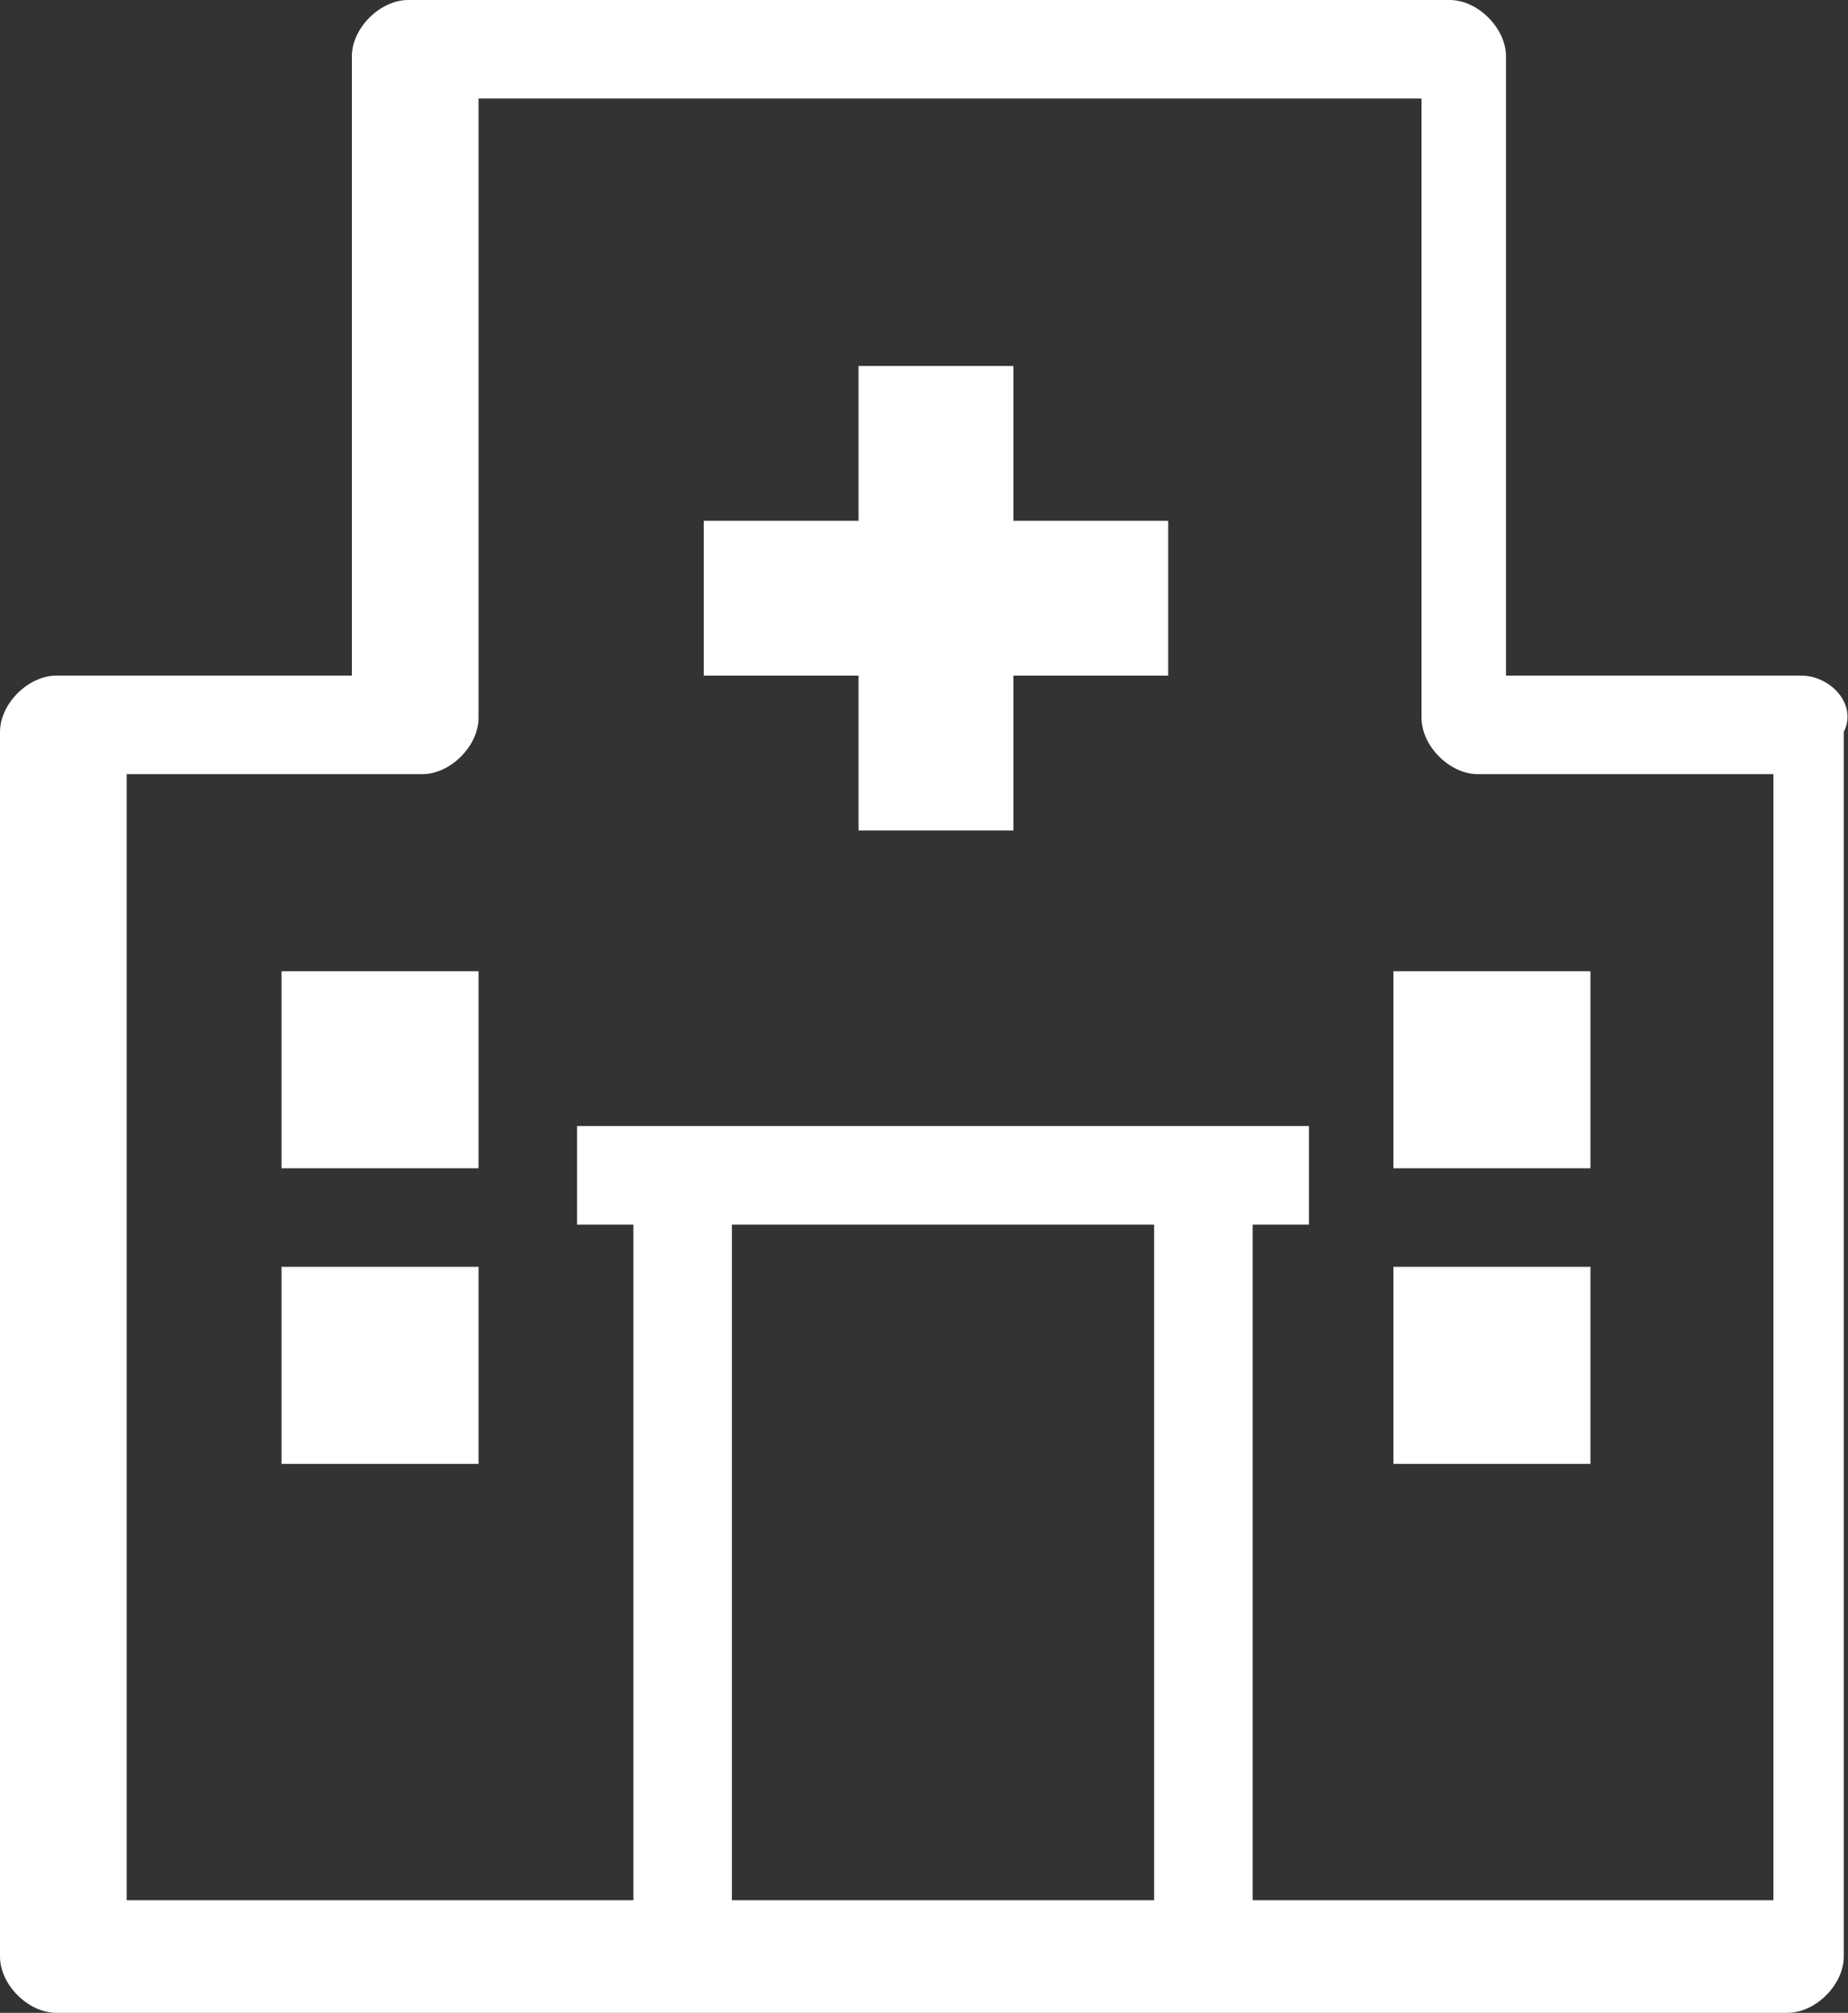
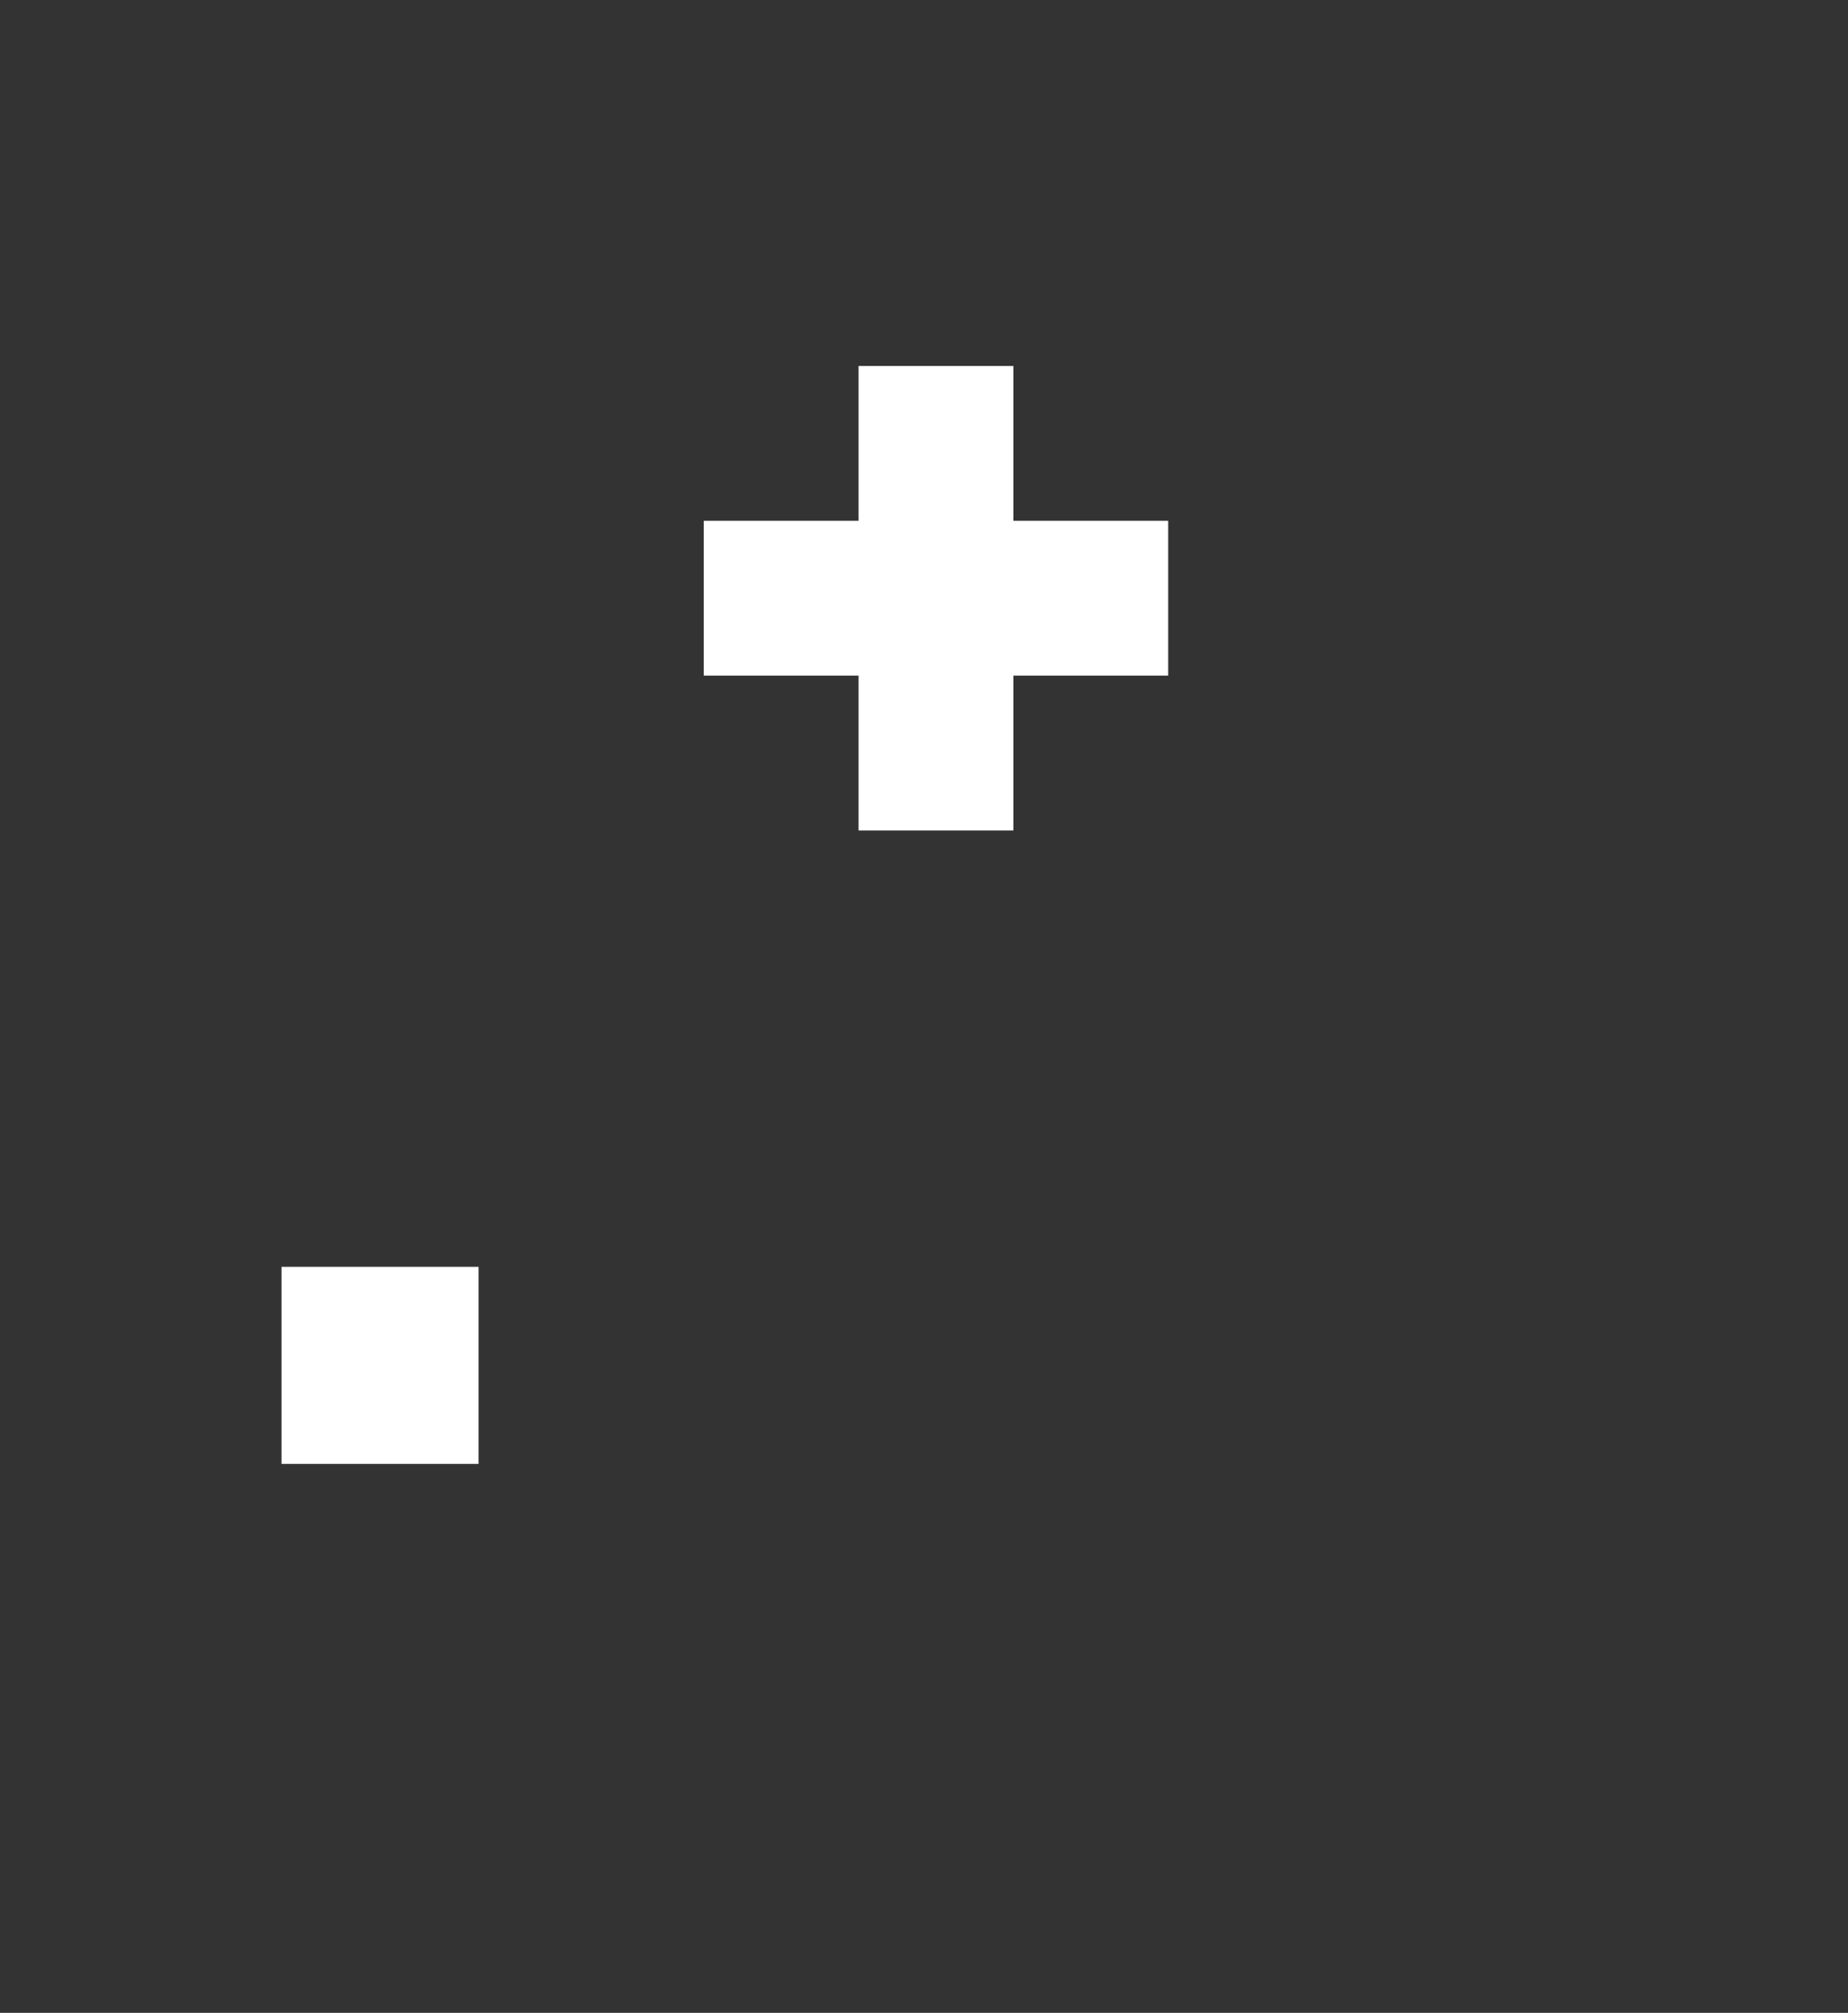
<svg xmlns="http://www.w3.org/2000/svg" id="Layer_2" viewBox="0 0 13.13 14.3">
  <rect x="0" y="0" width="13.13" height="14.3" fill="#333333" stroke="none" />
  <defs>
    <style>.cls-1{fill:#fff;}</style>
  </defs>
  <g id="artwork">
    <g>
-       <path class="cls-1" d="m12.8,4.8h-2.1V.4c0-.2-.2-.4-.4-.4H2.9c-.2,0-.4.2-.4.4v4.4H.4c-.2,0-.4.2-.4.4v8.7c0,.2.2.4.4.4h12.3c.2,0,.4-.2.4-.4V5.2c.1-.2-.1-.4-.3-.4Zm-7.6,8.7v-4.8h3v4.8h-3Zm7.3,0h-3.6v-4.8h.4v-.7h-5.2v.7h.4v4.8H.9V5.5h2.1c.2,0,.4-.2.4-.4V.7h6.7v4.4c0,.2.2.4.4.4h2.1v8h-.1Z" />
      <polygon class="cls-1" points="7.2 2.6 6.1 2.6 6.1 3.7 5 3.7 5 4.8 6.1 4.8 6.1 5.9 7.2 5.9 7.2 4.8 8.3 4.8 8.3 3.7 7.2 3.7 7.2 2.6" />
-       <rect class="cls-1" x="2" y="6.9" width="1.4" height="1.4" />
-       <rect class="cls-1" x="9.9" y="6.9" width="1.4" height="1.4" />
      <rect class="cls-1" x="2" y="9" width="1.4" height="1.4" />
-       <rect class="cls-1" x="9.9" y="9" width="1.4" height="1.4" />
    </g>
  </g>
</svg>